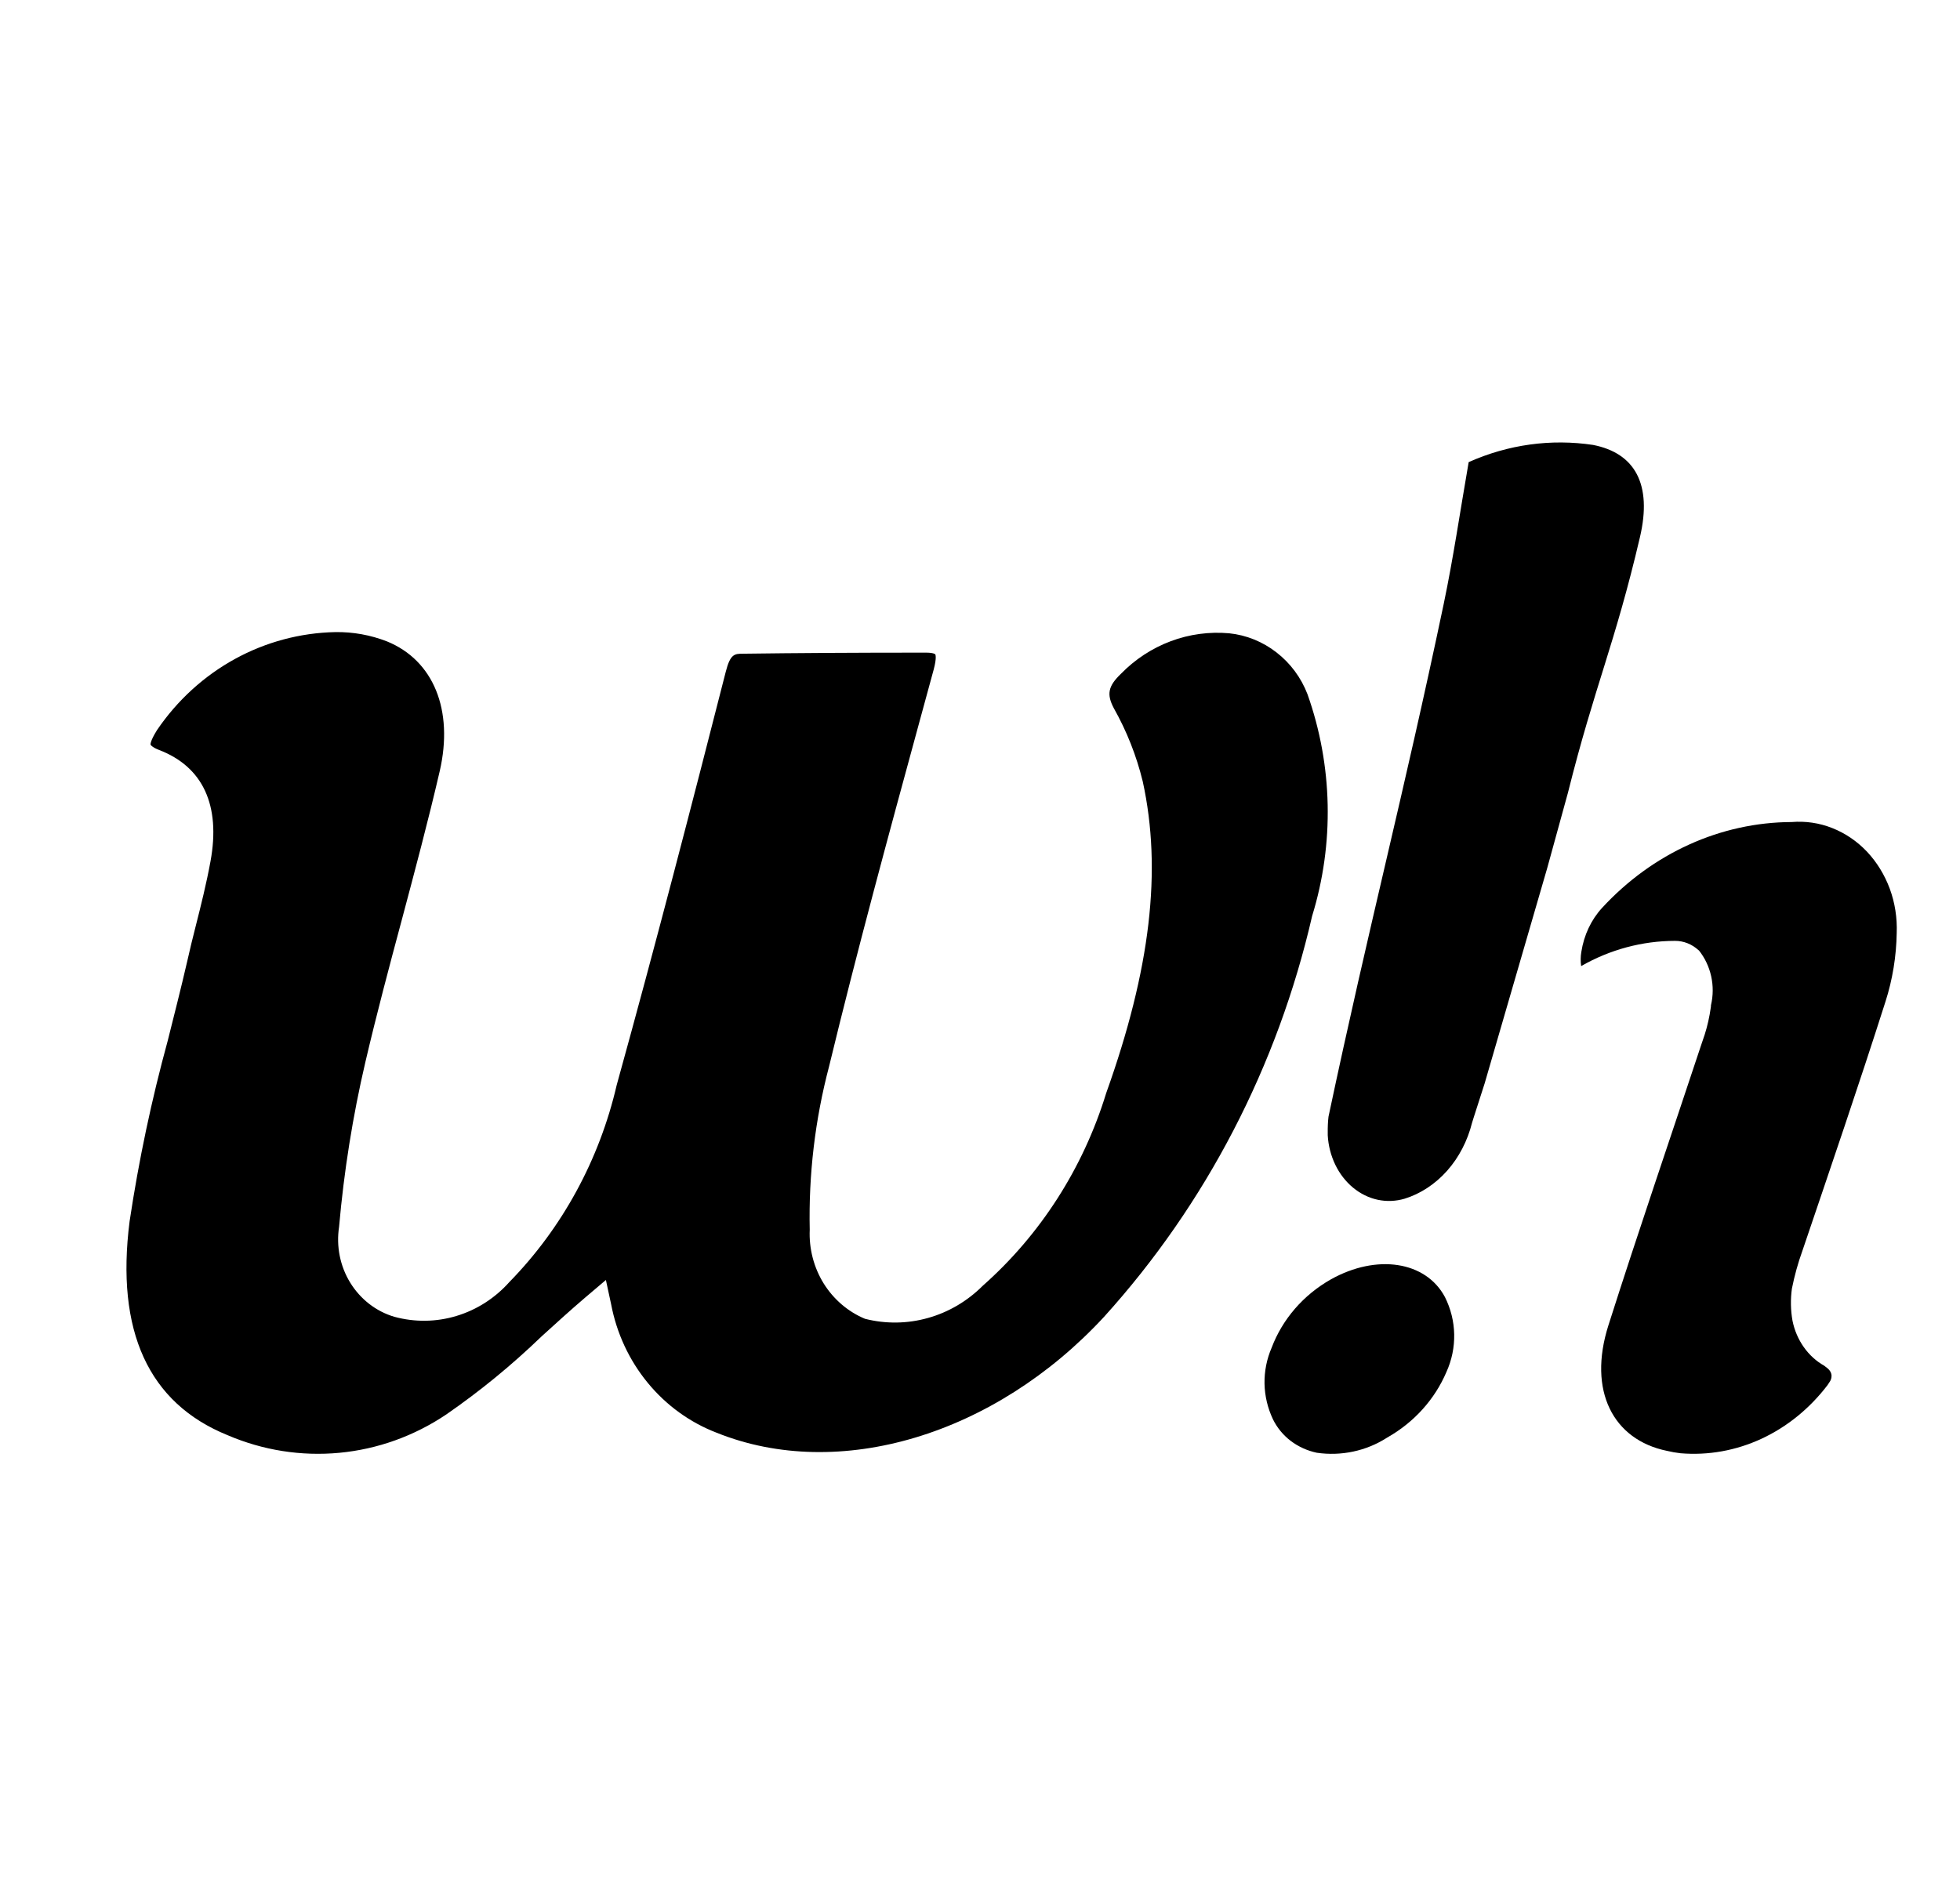
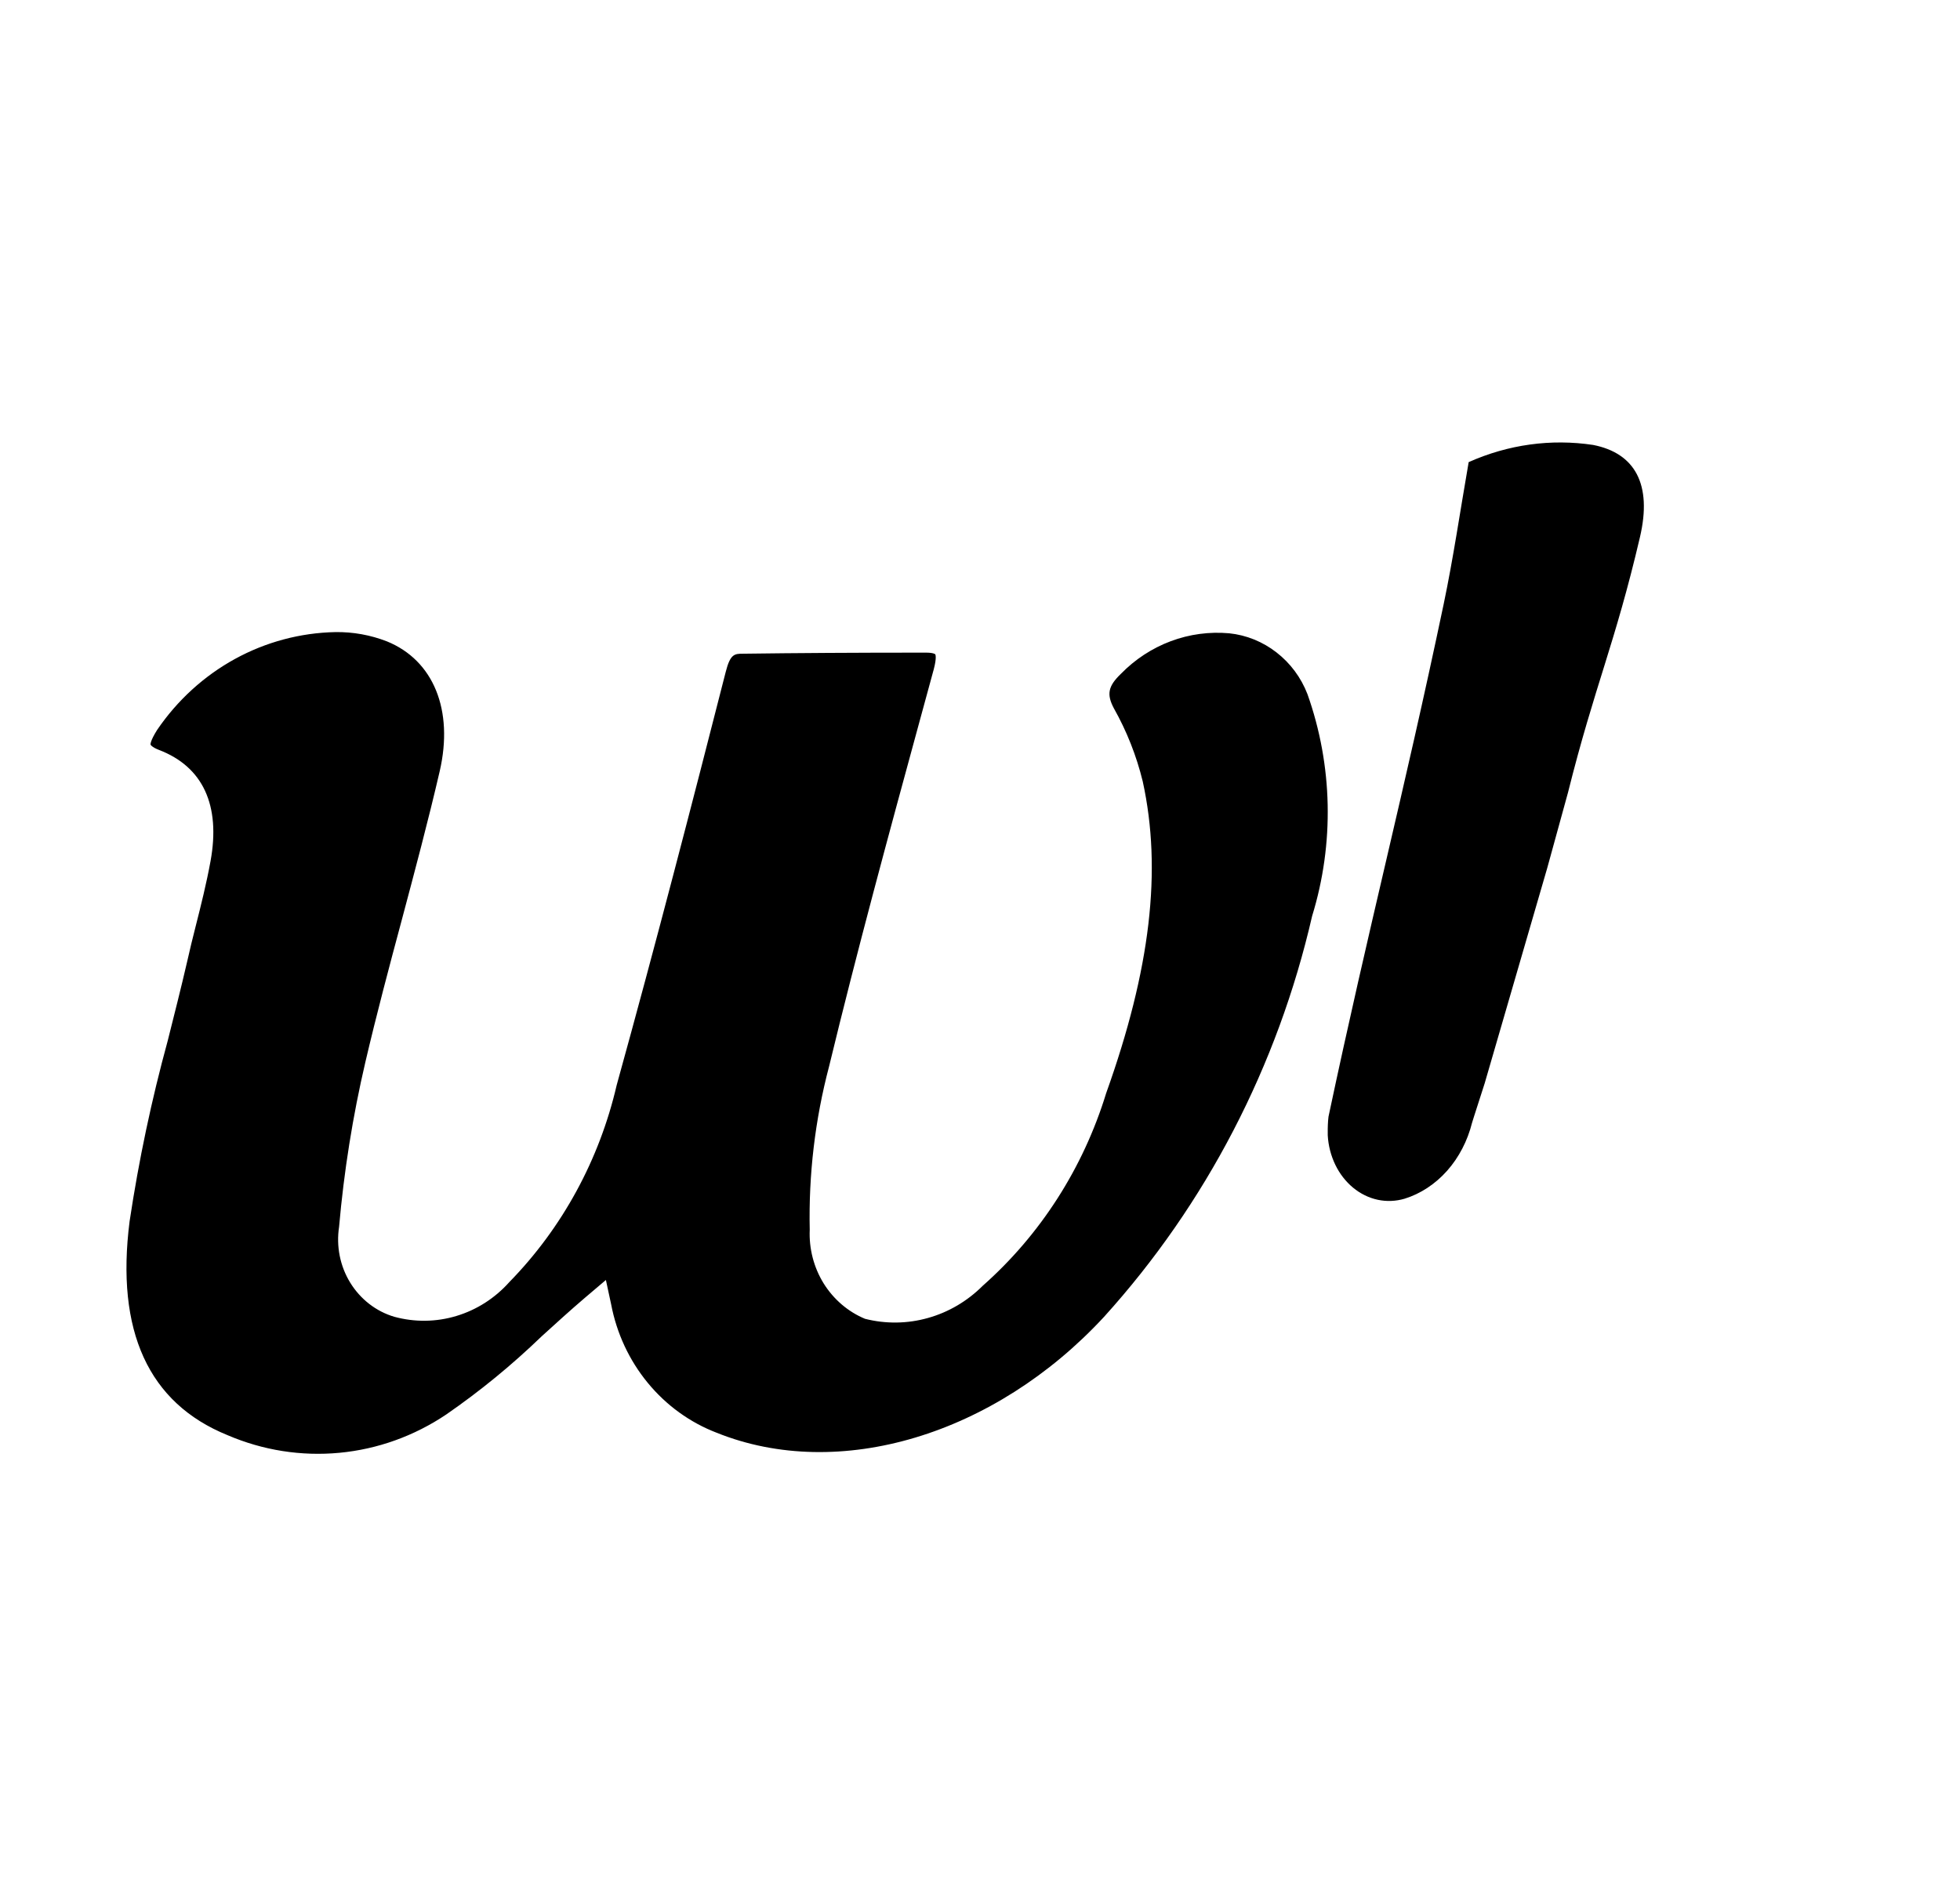
<svg xmlns="http://www.w3.org/2000/svg" width="31" height="30" viewBox="0 0 31 30" fill="none">
  <path d="M20.753 14.492C21.106 13.346 21.08 12.11 20.679 10.981C20.578 10.719 20.408 10.491 20.19 10.322C19.972 10.152 19.713 10.047 19.442 10.019C19.129 9.991 18.813 10.033 18.517 10.144C18.221 10.255 17.952 10.431 17.729 10.66C17.526 10.855 17.5 10.984 17.617 11.205C17.821 11.567 17.975 11.957 18.074 12.363C18.381 13.767 18.197 15.334 17.496 17.293C17.133 18.478 16.456 19.534 15.544 20.341C15.301 20.584 15.003 20.76 14.677 20.851C14.351 20.943 14.008 20.947 13.681 20.864C13.412 20.752 13.184 20.556 13.027 20.304C12.871 20.051 12.794 19.755 12.807 19.455C12.788 18.583 12.891 17.713 13.113 16.871C13.556 15.04 14.057 13.197 14.543 11.416L14.768 10.591C14.82 10.396 14.793 10.353 14.793 10.352C14.793 10.351 14.768 10.325 14.644 10.325C13.49 10.325 12.598 10.331 11.752 10.342C11.618 10.342 11.551 10.345 11.479 10.627C10.949 12.704 10.372 14.934 9.754 17.166C9.48 18.349 8.891 19.429 8.055 20.284C7.828 20.538 7.539 20.723 7.219 20.819C6.899 20.916 6.559 20.92 6.236 20.832C5.948 20.747 5.7 20.554 5.539 20.292C5.378 20.03 5.316 19.716 5.363 19.409C5.44 18.531 5.579 17.659 5.779 16.802C5.956 16.046 6.156 15.293 6.352 14.564C6.559 13.786 6.773 12.986 6.955 12.199C7.177 11.234 6.857 10.447 6.12 10.147C5.86 10.046 5.584 9.996 5.305 10C4.751 10.011 4.206 10.156 3.716 10.425C3.226 10.694 2.804 11.079 2.485 11.548C2.372 11.728 2.381 11.778 2.381 11.779C2.381 11.78 2.395 11.818 2.514 11.864C3.21 12.13 3.491 12.739 3.33 13.623C3.266 13.974 3.179 14.322 3.094 14.657C3.047 14.841 3.002 15.025 2.961 15.209C2.863 15.634 2.751 16.074 2.653 16.464C2.396 17.403 2.195 18.356 2.05 19.32C1.828 21.058 2.348 22.197 3.599 22.705C4.158 22.945 4.765 23.041 5.368 22.984C5.971 22.927 6.551 22.719 7.059 22.377C7.59 22.01 8.092 21.599 8.56 21.148L8.575 21.134C8.793 20.936 9.02 20.729 9.252 20.531L9.583 20.25L9.666 20.635C9.753 21.093 9.952 21.521 10.245 21.877C10.537 22.233 10.913 22.505 11.336 22.667C13.268 23.444 15.731 22.706 17.463 20.832C19.074 19.051 20.208 16.866 20.753 14.492Z" fill="black" />
-   <path d="M21.05 20.24C20.616 20.486 20.284 20.868 20.113 21.321C20.035 21.501 19.997 21.694 20 21.889C20.004 22.084 20.049 22.275 20.133 22.453C20.198 22.586 20.294 22.704 20.415 22.796C20.535 22.887 20.676 22.951 20.826 22.983C21.214 23.04 21.609 22.955 21.934 22.747L21.942 22.742C22.364 22.503 22.692 22.14 22.877 21.706C22.962 21.518 23.004 21.315 23 21.11C22.996 20.905 22.946 20.704 22.853 20.519C22.551 19.953 21.776 19.834 21.05 20.24Z" fill="black" />
  <path d="M24.799 12.542C25.224 10.843 25.54 10.2 25.938 8.498C26.134 7.662 25.86 7.169 25.197 7.039C24.531 6.939 23.854 7.032 23.229 7.311C23.092 8.099 22.986 8.829 22.834 9.555C22.192 12.61 21.659 14.611 21.012 17.666C21.002 17.75 20.999 17.835 21 17.919V17.96C21.009 18.124 21.05 18.282 21.119 18.426C21.188 18.569 21.284 18.693 21.4 18.789C21.516 18.885 21.65 18.951 21.791 18.981C21.932 19.011 22.077 19.005 22.216 18.964C22.47 18.885 22.701 18.732 22.888 18.522C23.075 18.311 23.211 18.049 23.283 17.761L23.314 17.662L23.482 17.139L24.472 13.731L24.799 12.542Z" fill="black" />
-   <path d="M28.877 21.626C28.869 21.62 28.861 21.614 28.854 21.607C28.727 21.536 28.617 21.436 28.53 21.313C28.443 21.19 28.382 21.048 28.351 20.896C28.321 20.729 28.318 20.556 28.341 20.388C28.382 20.183 28.437 19.983 28.507 19.789C28.952 18.476 29.401 17.165 29.821 15.847C29.933 15.498 29.993 15.13 29.999 14.76C30.008 14.521 29.971 14.283 29.89 14.062C29.808 13.84 29.685 13.64 29.529 13.474C29.372 13.308 29.184 13.181 28.979 13.1C28.774 13.019 28.556 12.987 28.338 13.005C27.215 13.009 26.138 13.497 25.34 14.362C25.166 14.551 25.052 14.795 25.011 15.059C24.998 15.133 24.997 15.209 25.008 15.284C25.465 15.022 25.974 14.886 26.491 14.885C26.628 14.884 26.762 14.937 26.866 15.034H26.869C26.963 15.151 27.03 15.291 27.064 15.443C27.098 15.595 27.097 15.753 27.061 15.904C27.061 15.917 27.061 15.929 27.058 15.941C27.038 16.086 27.006 16.229 26.962 16.368L26.907 16.53C26.417 18.009 25.911 19.485 25.439 20.968C25.11 22.002 25.512 22.778 26.364 22.953C26.435 22.97 26.507 22.983 26.579 22.991C27.018 23.028 27.457 22.949 27.862 22.761C28.266 22.573 28.624 22.282 28.905 21.913C28.922 21.888 28.933 21.871 28.945 21.852C28.956 21.833 29.019 21.721 28.877 21.626Z" fill="black" />
</svg>